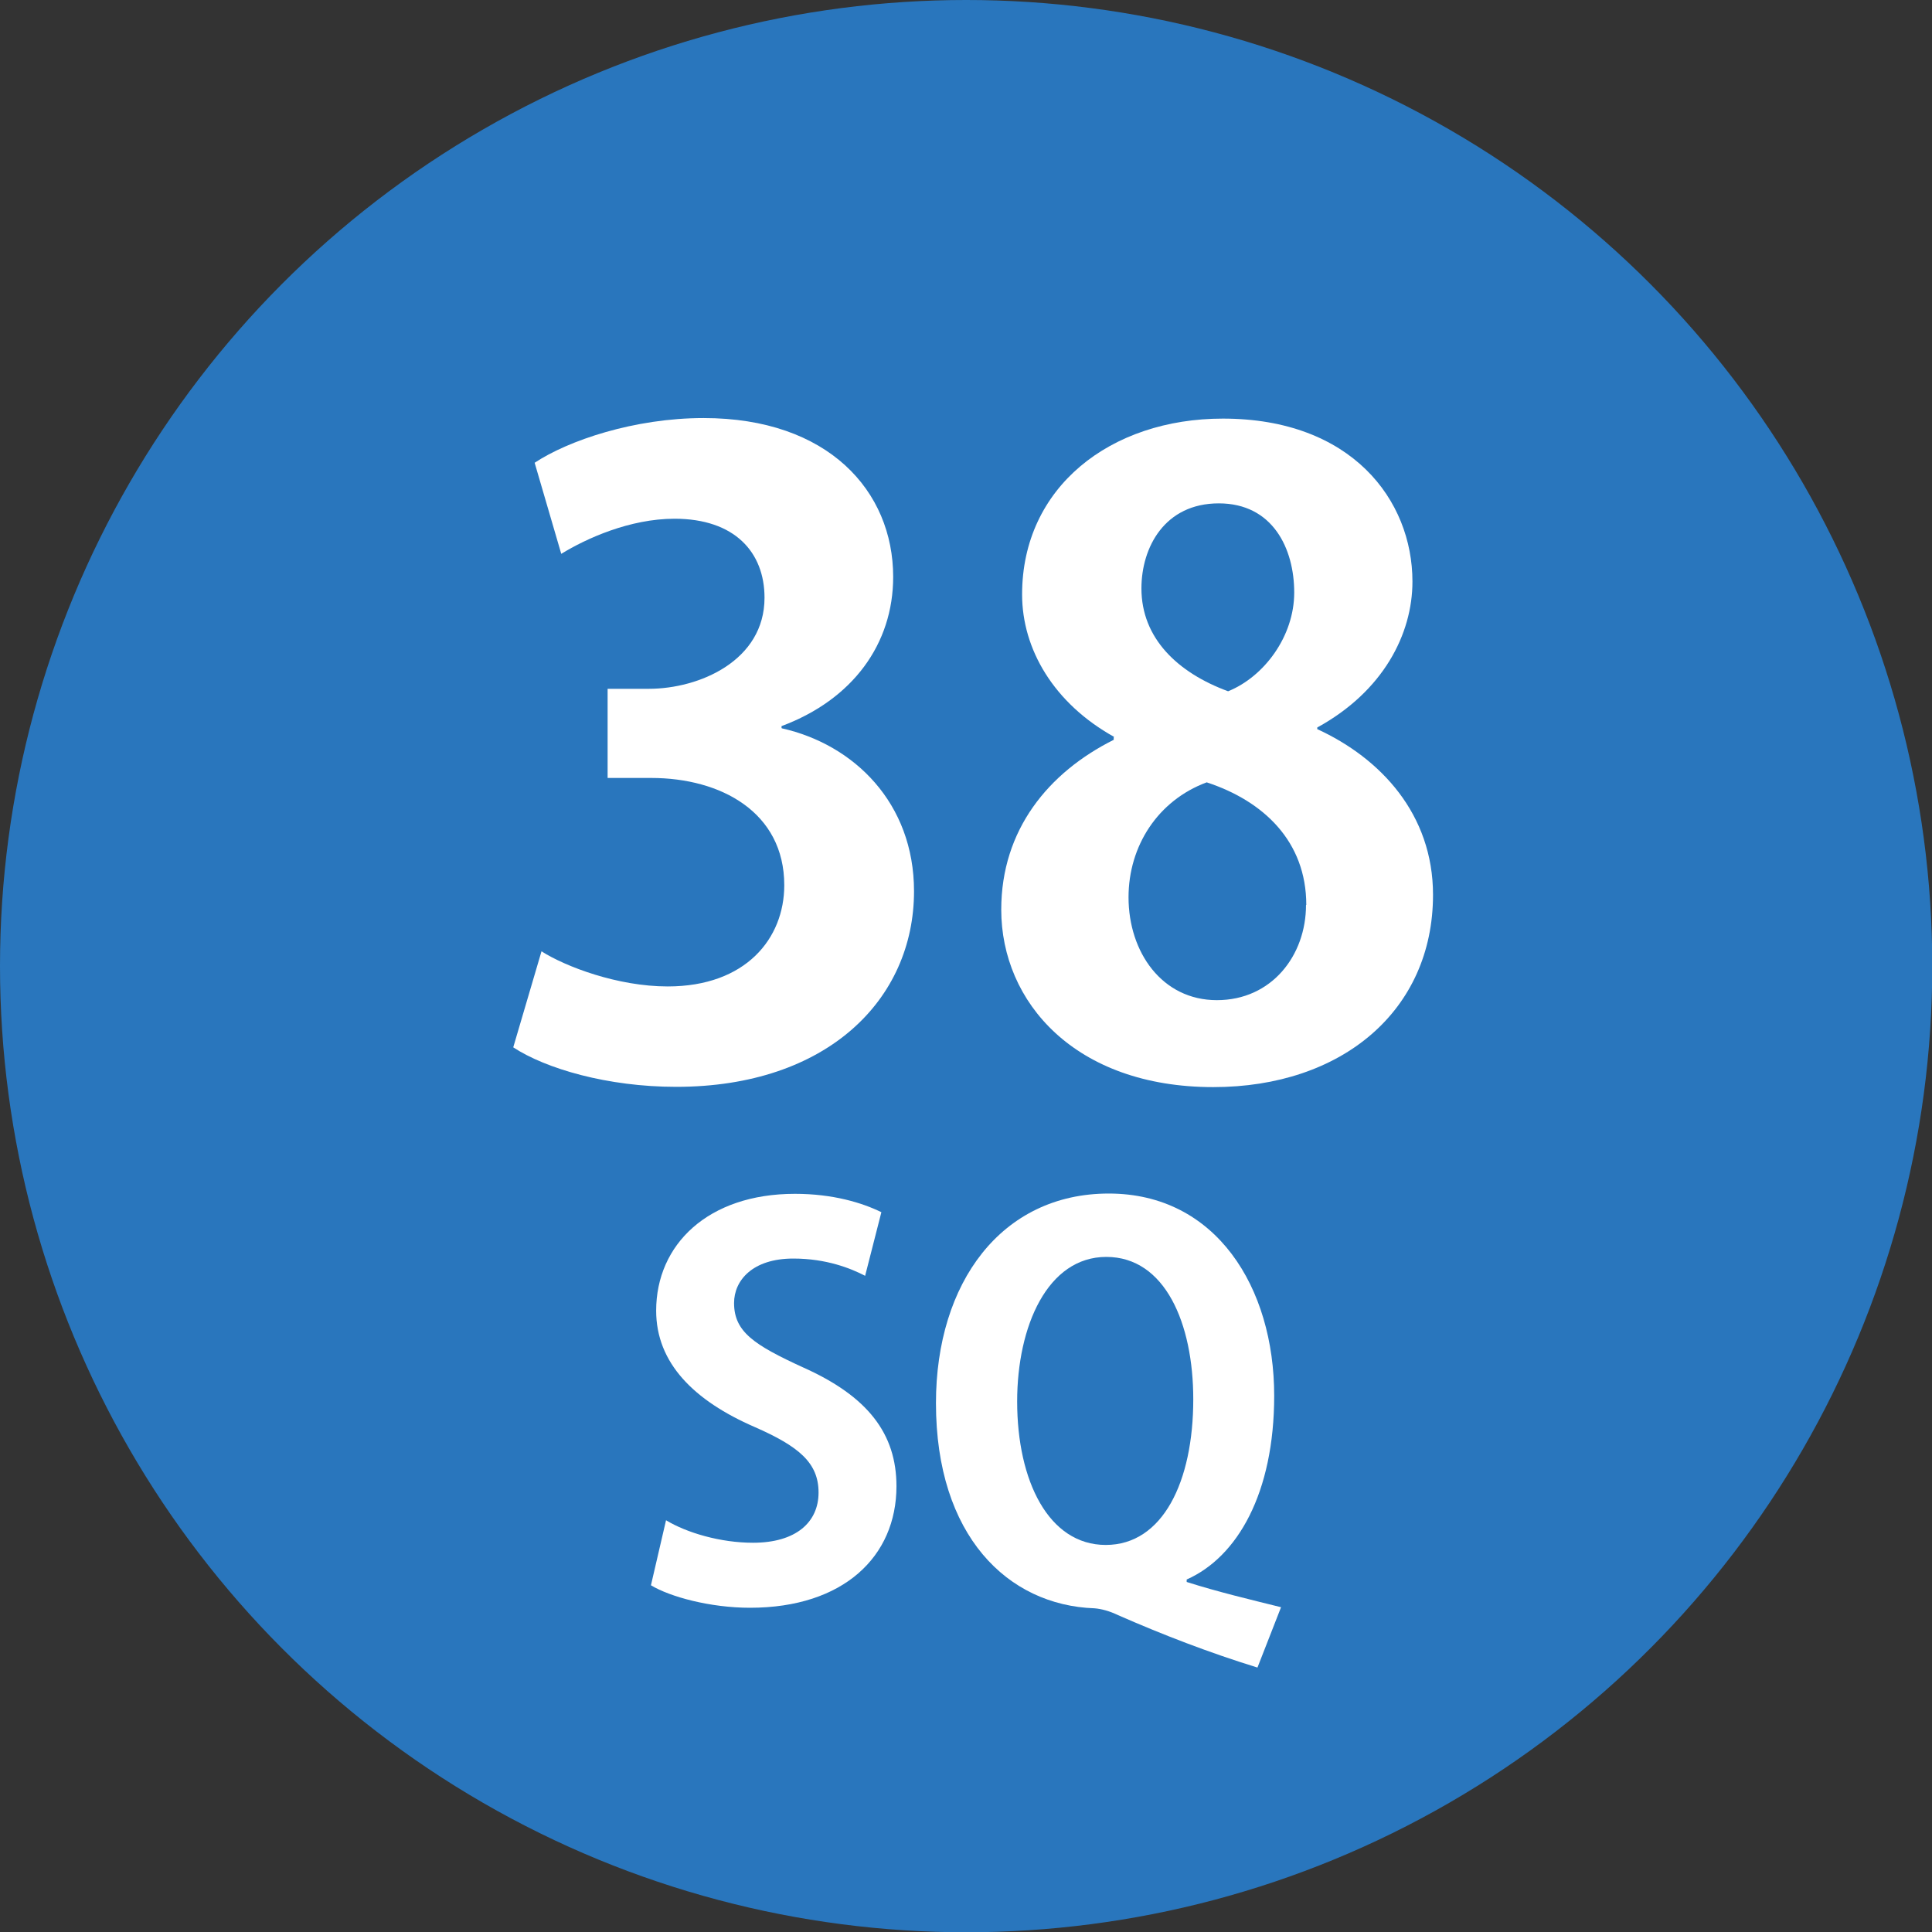
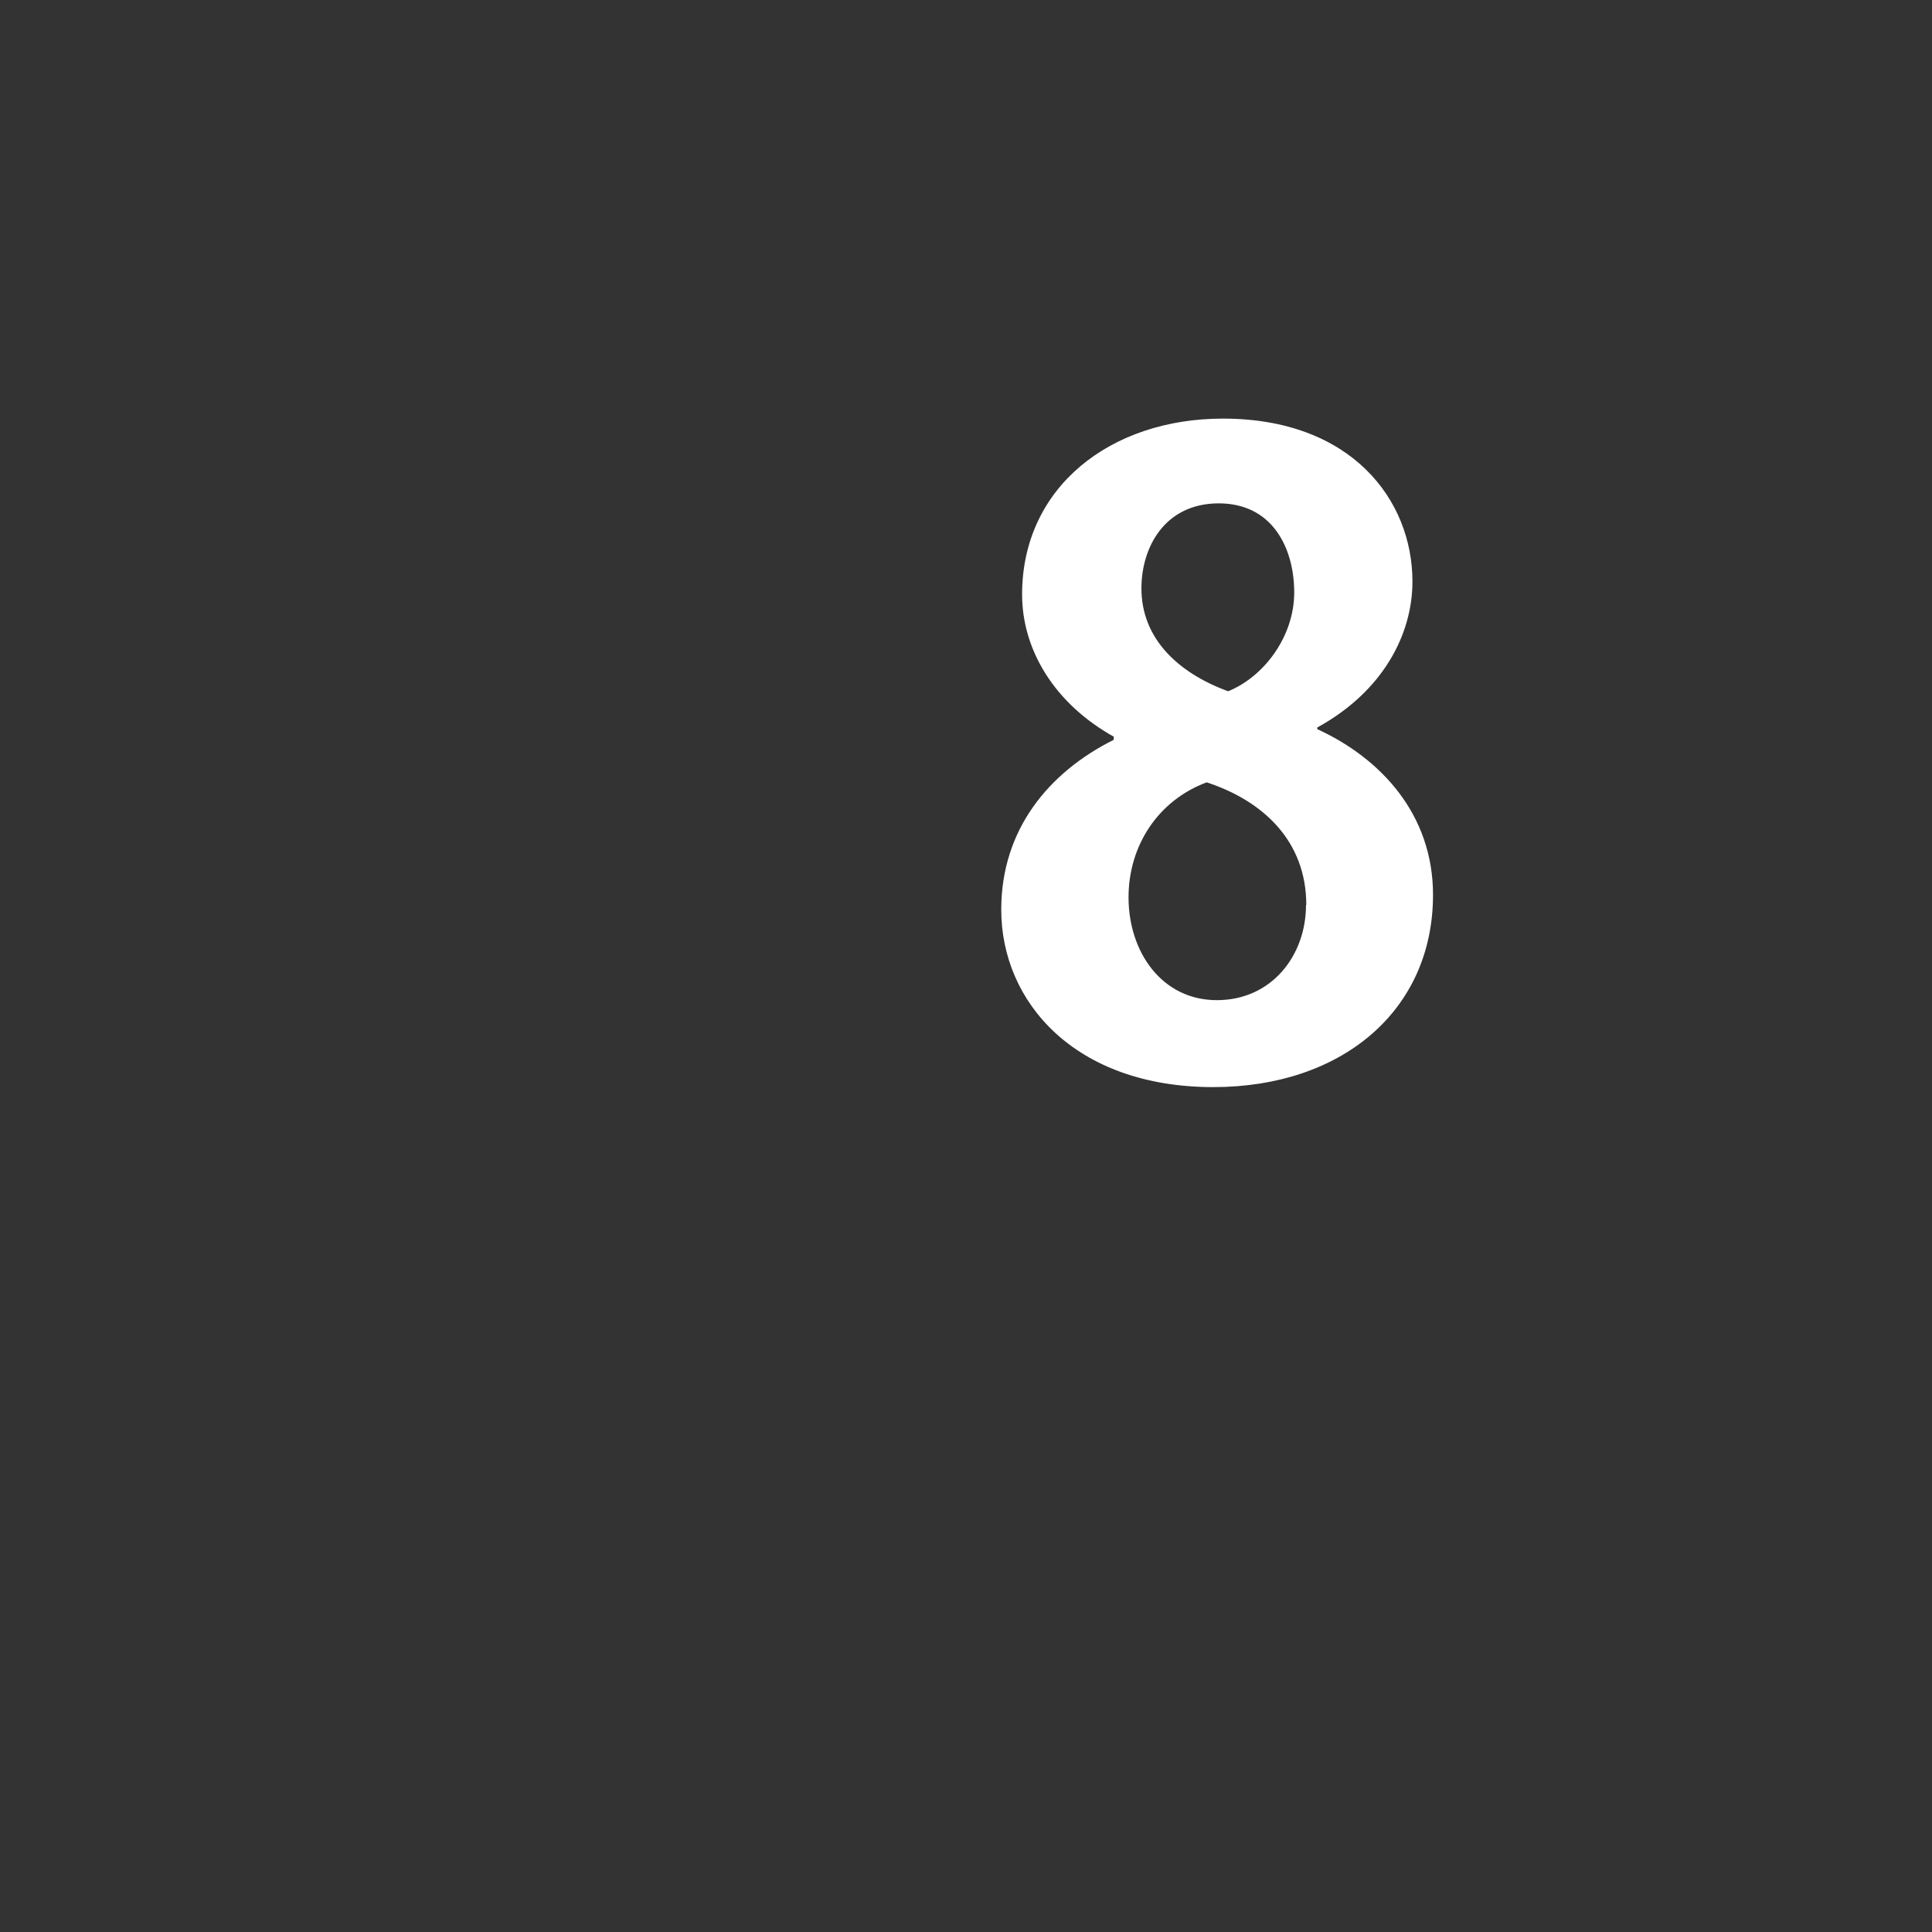
<svg xmlns="http://www.w3.org/2000/svg" id="_レイヤー_5" data-name="レイヤー 5" viewBox="0 0 70.43 70.43">
  <rect x="0" y="0" width="70.43" height="70.43" fill="#333333" stroke="none" />
  <defs>
    <style>
      .cls-1 {
        fill: #fff;
      }

      .cls-2 {
        fill: #2976bd;
      }
    </style>
  </defs>
-   <circle class="cls-2" cx="35.22" cy="35.22" r="35.22" />
  <g>
-     <path class="cls-1" d="M28.5,26.55c2.63.59,4.82,2.72,4.82,5.94,0,3.94-3.16,7.13-8.67,7.13-2.5,0-4.75-.66-5.94-1.44l1.03-3.5c.88.56,2.78,1.28,4.6,1.28,2.85,0,4.25-1.75,4.25-3.69,0-2.66-2.31-3.91-4.85-3.91h-1.59v-3.25h1.5c1.85,0,4.22-1.03,4.22-3.32,0-1.66-1.09-2.88-3.28-2.88-1.63,0-3.22.72-4.13,1.28l-.97-3.32c1.22-.81,3.63-1.63,6.16-1.63,4.54,0,6.91,2.66,6.91,5.79,0,2.44-1.47,4.47-4.07,5.44v.06Z" />
    <path class="cls-1" d="M40.61,26.86c-2.19-1.22-3.35-3.19-3.35-5.19,0-3.91,3.22-6.41,7.32-6.41,4.69,0,6.91,2.97,6.91,5.94,0,1.91-1.06,4-3.47,5.32v.06c2.31,1.06,4.22,3.1,4.22,6.04,0,4.22-3.32,7.01-8.01,7.01-5.04,0-7.73-3.1-7.73-6.47,0-2.91,1.72-5,4.1-6.19v-.09ZM47.62,32.99c0-2.32-1.56-3.79-3.63-4.47-1.78.66-2.85,2.32-2.85,4.19,0,2,1.22,3.75,3.22,3.75s3.25-1.63,3.25-3.47ZM41.61,21.45c0,1.81,1.31,3.07,3.16,3.75,1.31-.53,2.41-2,2.41-3.6s-.78-3.25-2.75-3.25-2.82,1.6-2.82,3.1Z" />
  </g>
  <g>
-     <path class="cls-1" d="M31.54,46.51c-.52-.27-1.41-.63-2.62-.63-1.49,0-2.16.8-2.16,1.62,0,1.05.73,1.53,2.52,2.35,2.35,1.05,3.4,2.41,3.4,4.33,0,2.56-1.93,4.43-5.34,4.43-1.45,0-2.92-.4-3.61-.82l.55-2.37c.76.46,1.99.82,3.17.82,1.57,0,2.39-.75,2.39-1.83s-.71-1.68-2.33-2.39c-2.21-.96-3.59-2.33-3.59-4.24,0-2.41,1.89-4.26,5.06-4.26,1.39,0,2.46.33,3.15.67l-.59,2.31Z" />
-     <path class="cls-1" d="M43.26,57.67c1.13.36,2.35.65,3.44.92l-.86,2.2c-1.78-.55-3.46-1.2-5.08-1.91-.31-.15-.61-.23-.86-.25-3.17-.11-5.78-2.65-5.78-7.48,0-4.39,2.39-7.64,6.3-7.64s6.03,3.42,6.03,7.37c0,3.55-1.34,5.88-3.19,6.7v.1ZM37.08,51.09c0,2.9,1.15,5.23,3.23,5.23s3.19-2.31,3.19-5.31c0-2.77-1.03-5.19-3.17-5.19s-3.25,2.52-3.25,5.27Z" />
-   </g>
+     </g>
</svg>